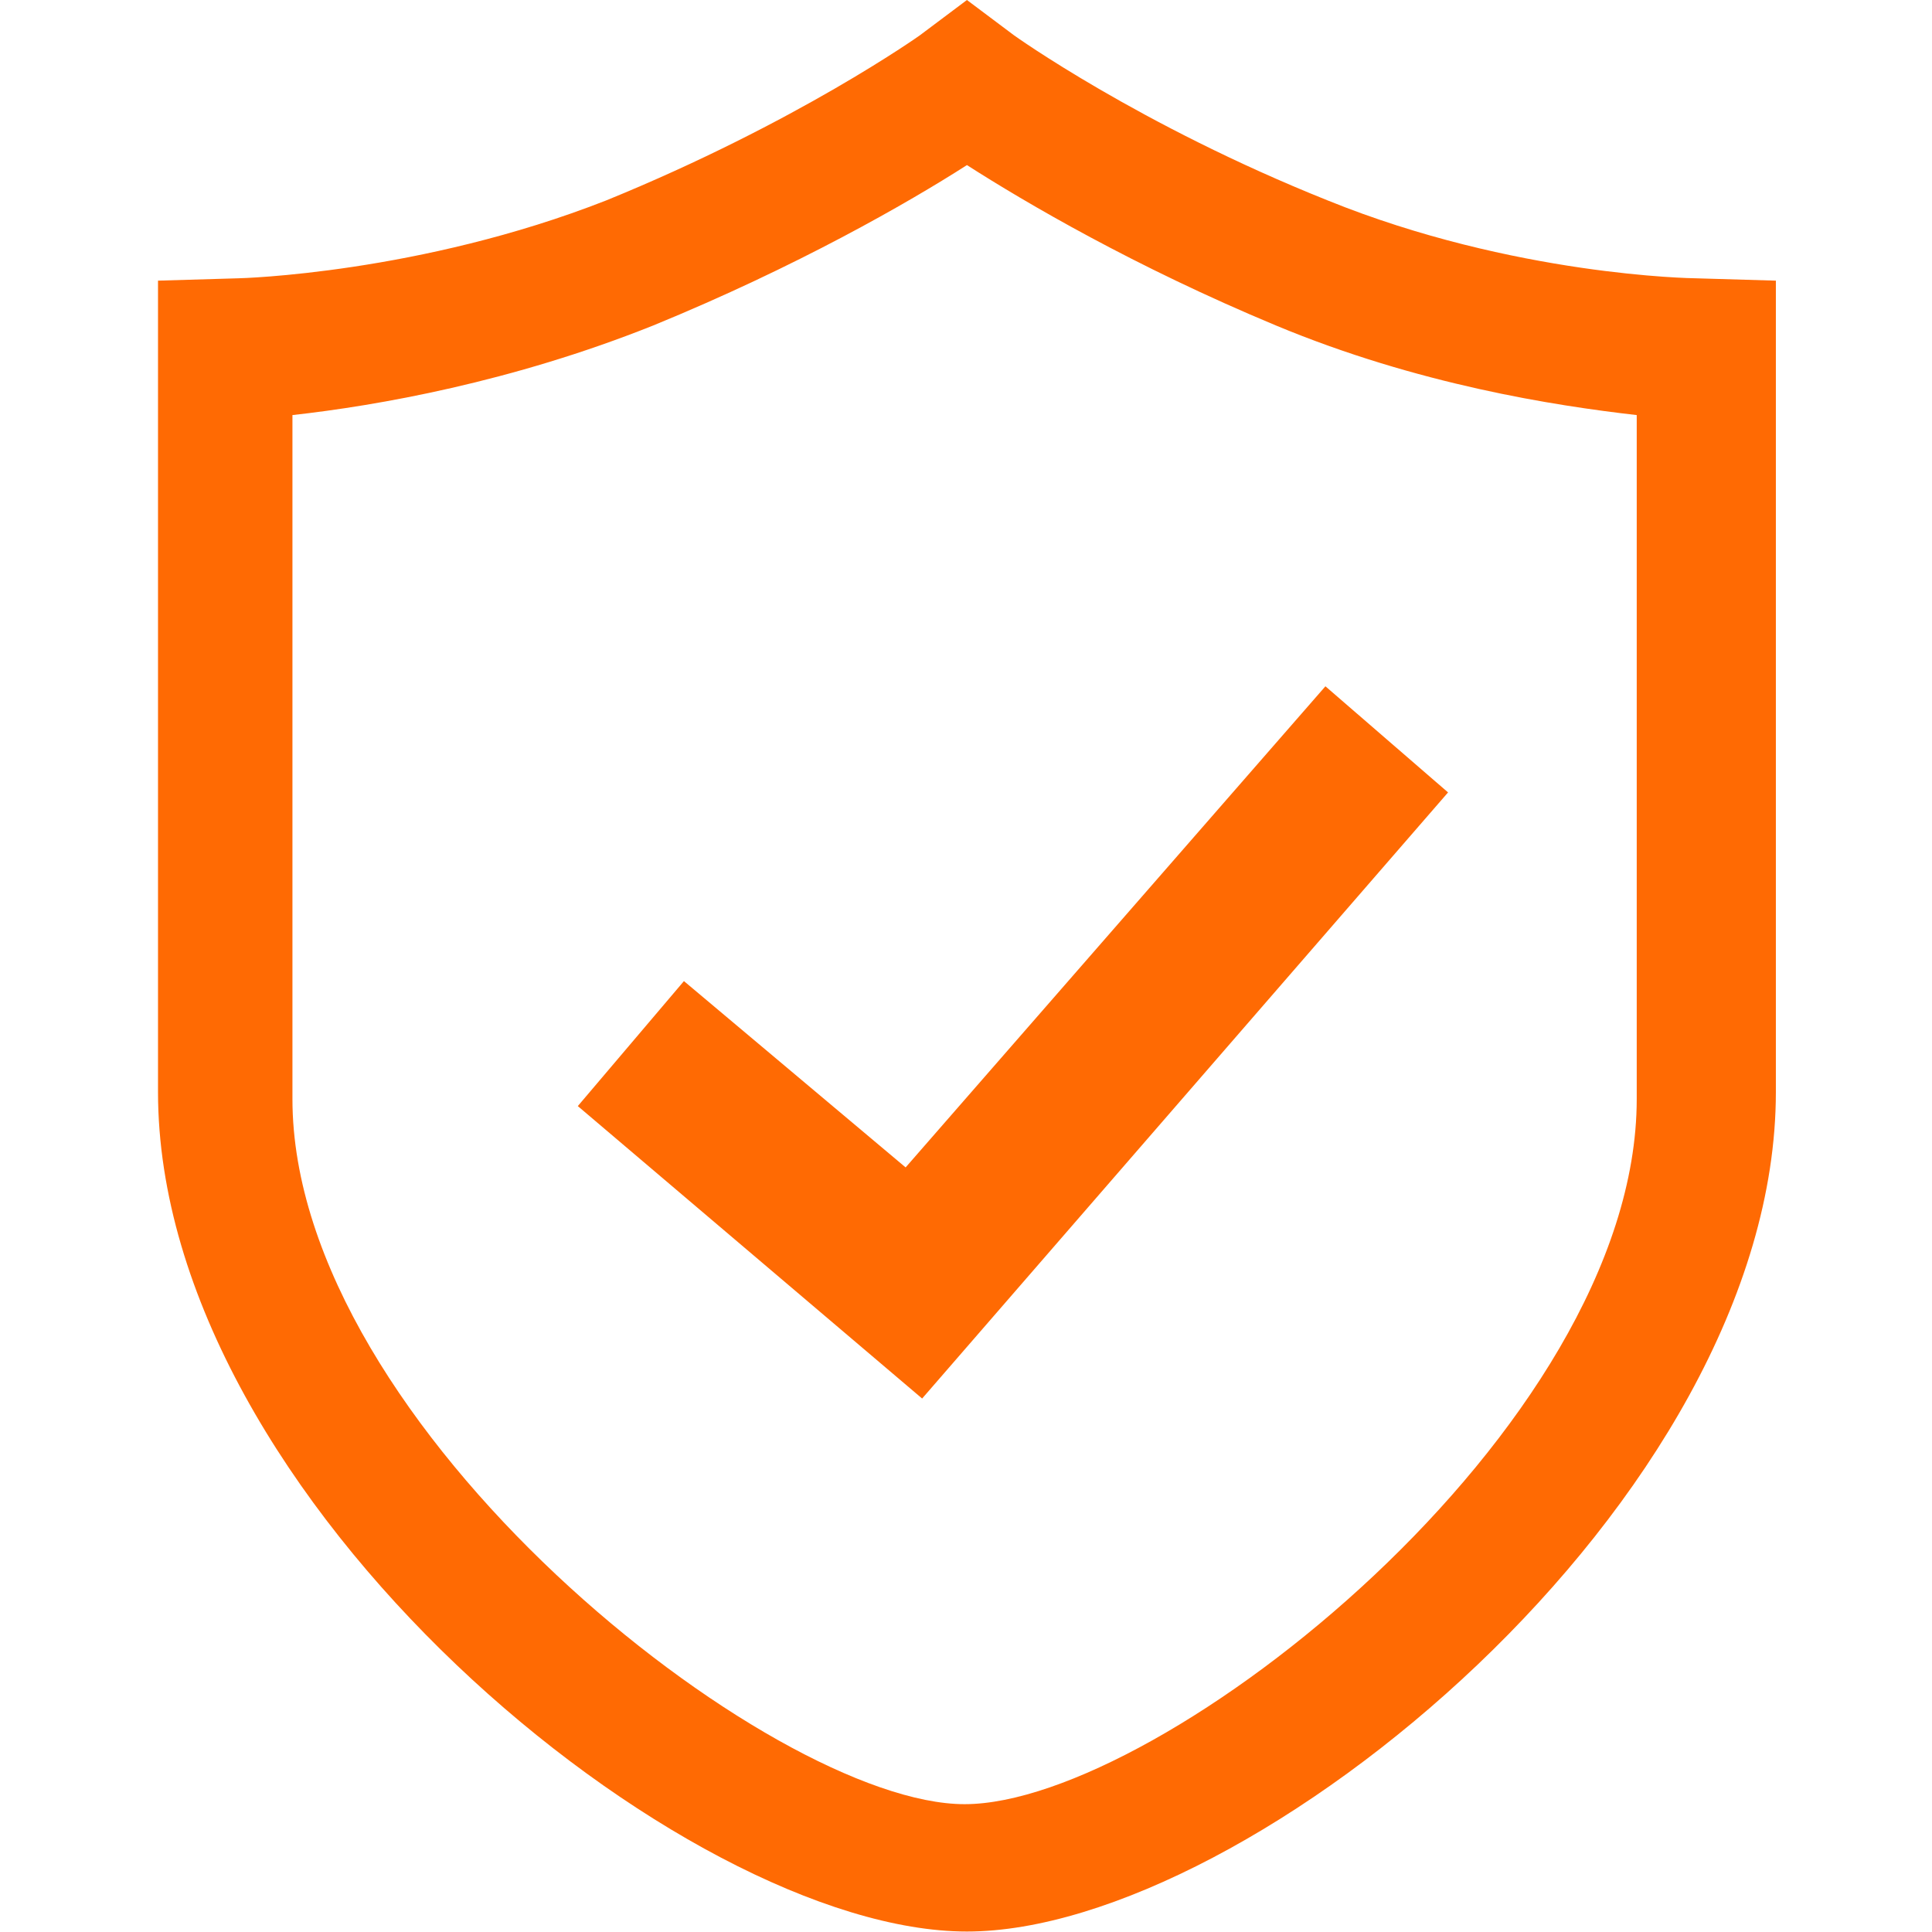
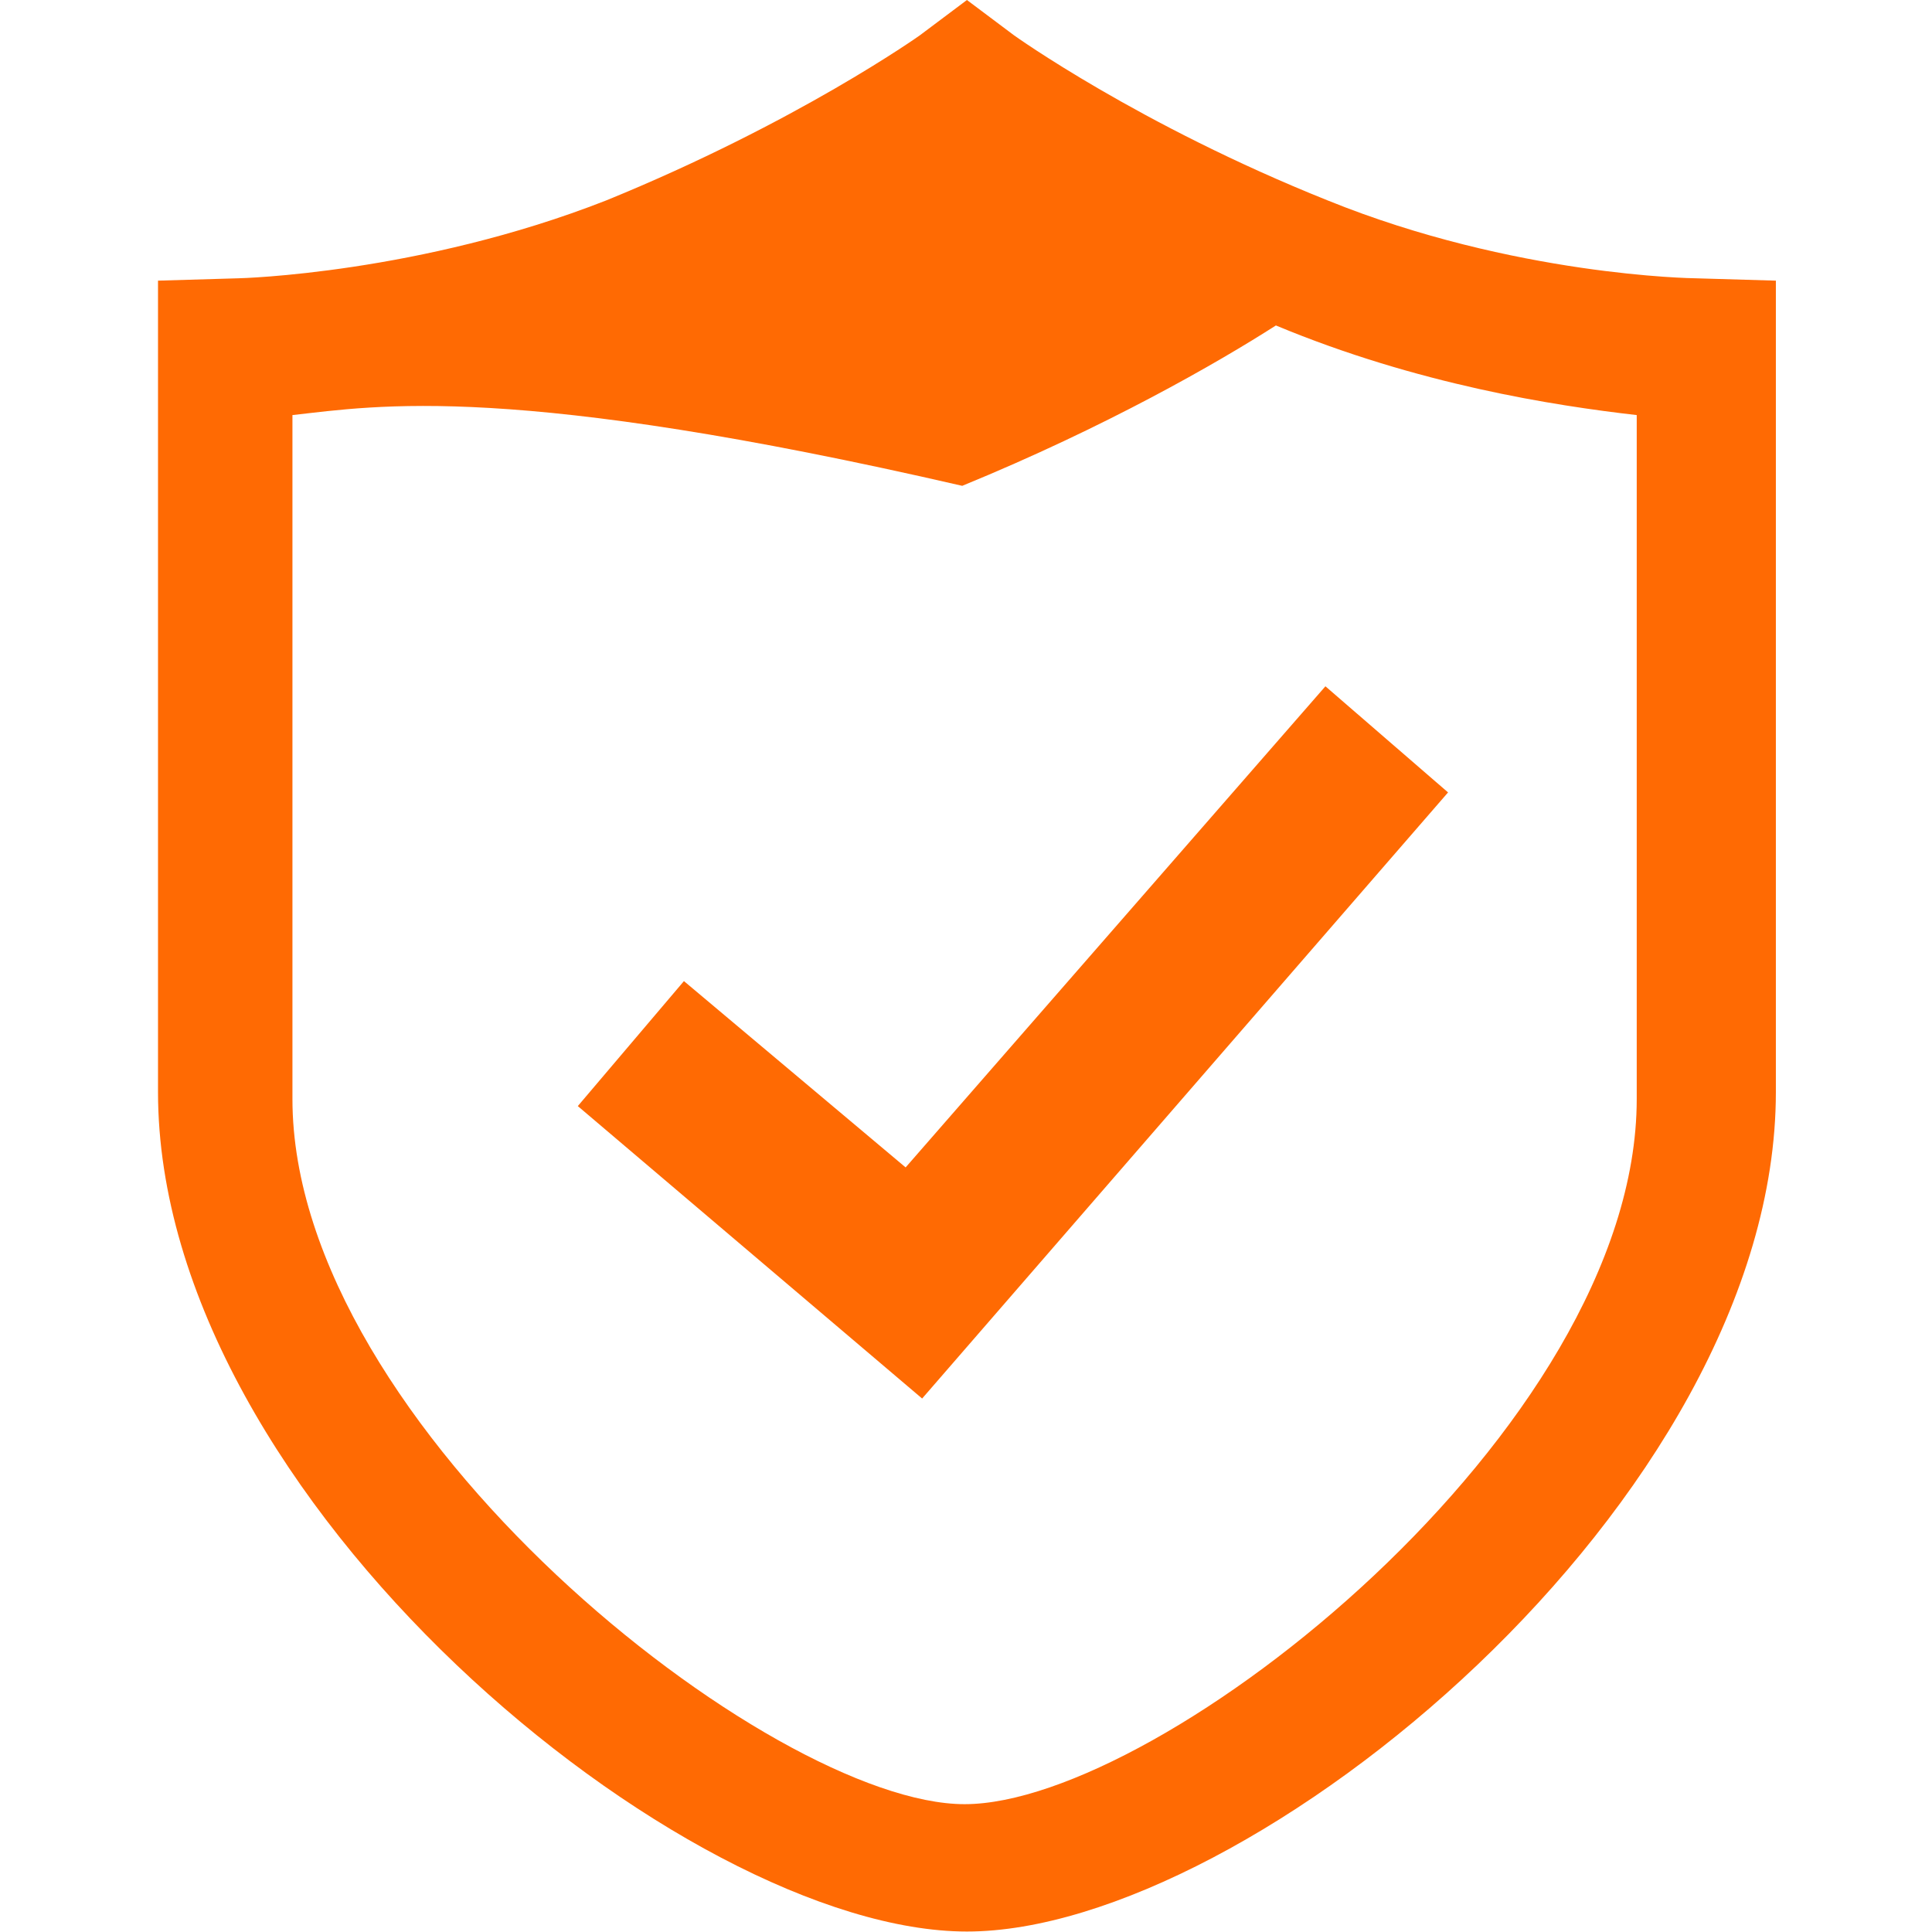
<svg xmlns="http://www.w3.org/2000/svg" t="1718957943186" class="icon" viewBox="0 0 1024 1024" version="1.1" p-id="59264" width="200" height="200">
-   <path d="M512.5 1023.75c-150 0-428.75-228.75-428.75-445L83.75 148.75l42.5-1.25c1.25 0 96.25-2.5 195-41.25 101.25-41.25 166.25-87.5 166.25-87.5l25-18.75L537.5 18.75c0 0 66.25 47.5 166.25 87.5 98.75 40 193.75 41.25 195 41.25l42.5 1.25 0 430C941.25 795 662.5 1023.75 512.5 1023.75L512.5 1023.75zM155 220l0 362.5c0 173.75 253.75 373.75 356.25 373.75 103.75 0 356.25-198.75 356.25-373.75l0-362.5c-43.75-5-116.25-16.25-191.25-47.5C601.25 141.25 543.75 107.5 512.5 87.5c-31.25 20-90 53.75-166.25 85C271.25 202.5 200 215 155 220L155 220zM488.75 741.25 306.25 586.25l56.25-66.25 117.5 98.75 222.5-255 65 56.25L488.75 741.25z" p-id="59265" fill="#FF6A03" />
+   <path d="M512.5 1023.75c-150 0-428.75-228.75-428.75-445L83.75 148.75l42.5-1.25c1.25 0 96.25-2.5 195-41.25 101.25-41.25 166.25-87.5 166.25-87.5l25-18.75L537.5 18.75c0 0 66.25 47.5 166.25 87.5 98.75 40 193.75 41.25 195 41.25l42.5 1.25 0 430C941.25 795 662.5 1023.75 512.5 1023.75L512.5 1023.75zM155 220l0 362.5c0 173.75 253.75 373.75 356.25 373.75 103.75 0 356.25-198.75 356.25-373.75l0-362.5c-43.75-5-116.25-16.25-191.25-47.5c-31.25 20-90 53.75-166.25 85C271.25 202.5 200 215 155 220L155 220zM488.75 741.25 306.25 586.25l56.25-66.25 117.5 98.75 222.5-255 65 56.25L488.75 741.25z" p-id="59265" fill="#FF6A03" />
</svg>